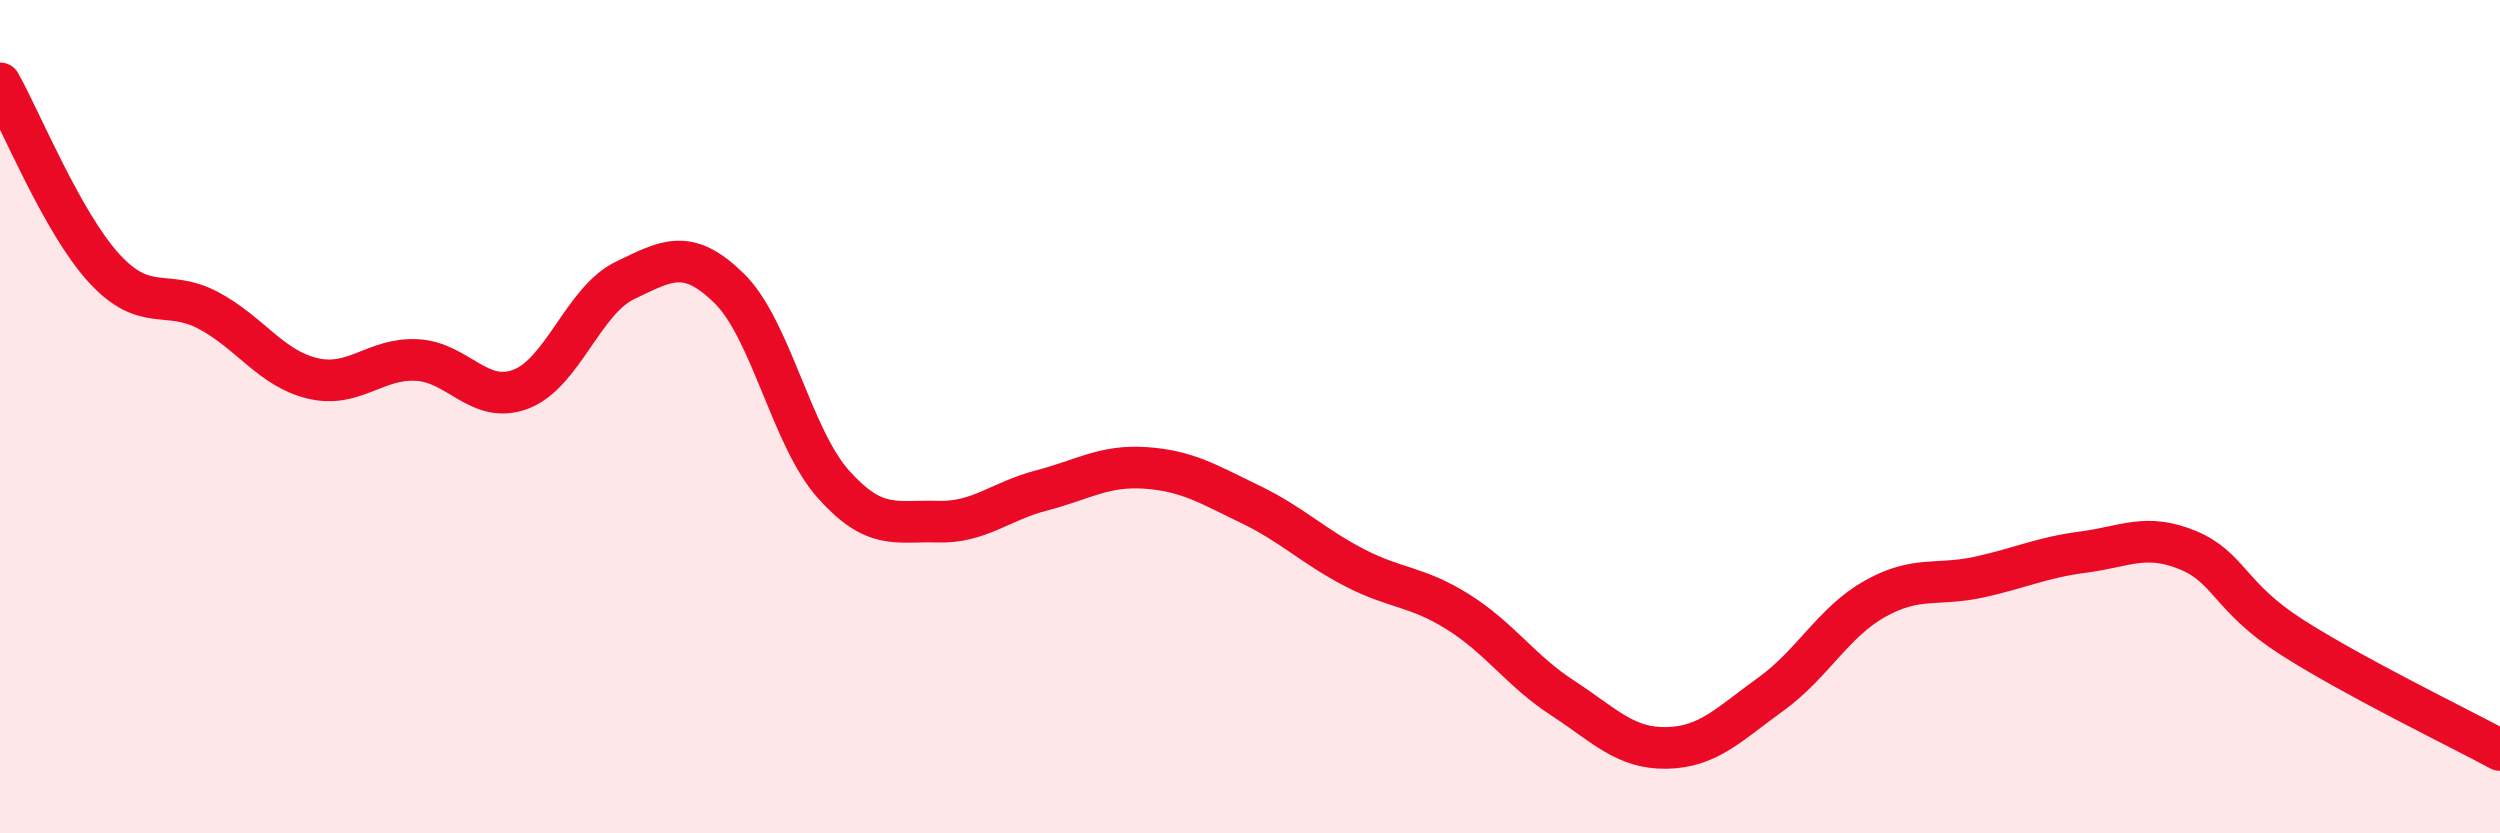
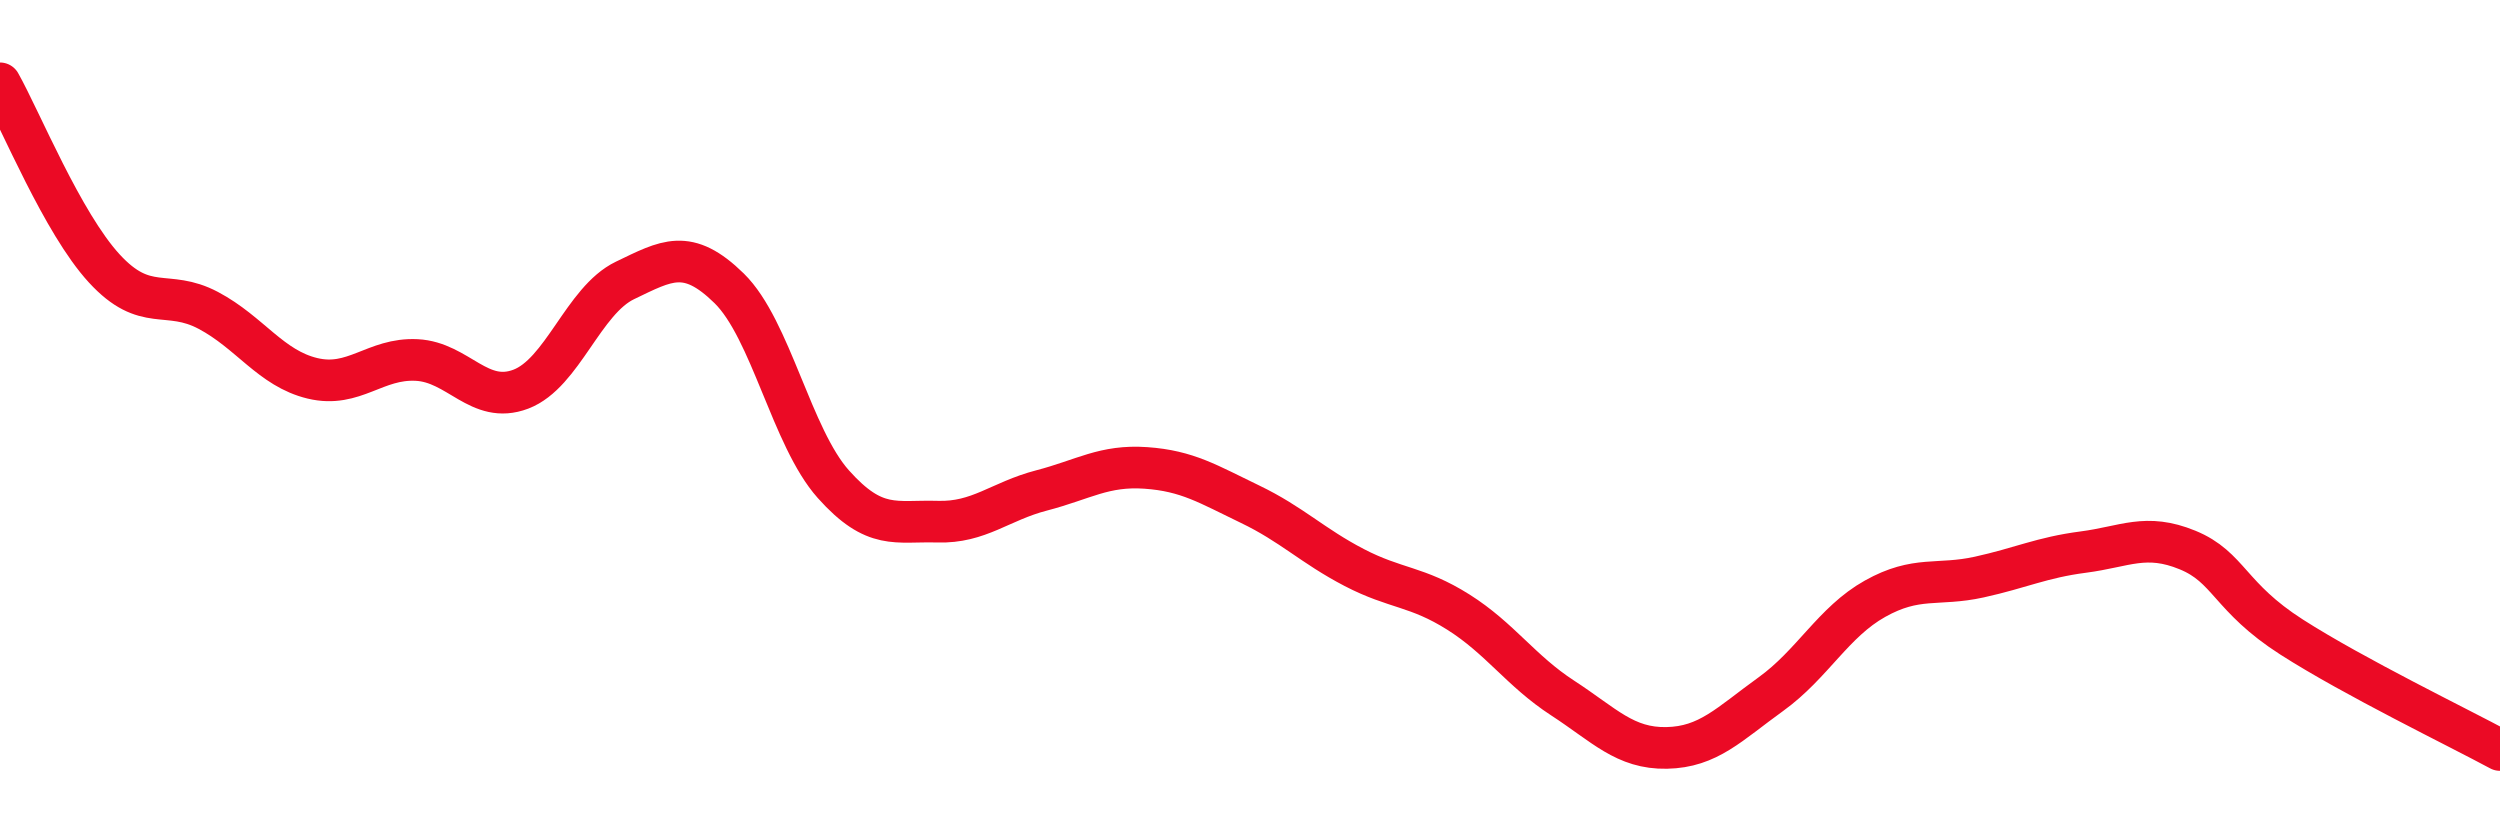
<svg xmlns="http://www.w3.org/2000/svg" width="60" height="20" viewBox="0 0 60 20">
-   <path d="M 0,2 C 0.5,2.89 1.5,5.35 2.5,6.44 C 3.5,7.53 4,6.92 5,7.45 C 6,7.98 6.5,8.84 7.5,9.08 C 8.5,9.32 9,8.59 10,8.64 C 11,8.69 11.5,9.72 12.5,9.34 C 13.5,8.96 14,7.21 15,6.73 C 16,6.25 16.5,5.94 17.5,6.92 C 18.5,7.9 19,10.5 20,11.62 C 21,12.74 21.5,12.49 22.5,12.52 C 23.5,12.55 24,12.03 25,11.77 C 26,11.51 26.5,11.16 27.5,11.23 C 28.5,11.3 29,11.62 30,12.1 C 31,12.58 31.5,13.1 32.5,13.62 C 33.5,14.14 34,14.06 35,14.69 C 36,15.32 36.5,16.1 37.5,16.75 C 38.5,17.4 39,17.97 40,17.95 C 41,17.93 41.5,17.38 42.5,16.66 C 43.5,15.94 44,14.93 45,14.37 C 46,13.81 46.5,14.07 47.5,13.85 C 48.5,13.63 49,13.38 50,13.25 C 51,13.12 51.5,12.79 52.5,13.2 C 53.5,13.61 53.5,14.33 55,15.29 C 56.5,16.25 59,17.46 60,18L60 20L0 20Z" fill="#EB0A25" opacity="0.1" stroke-linecap="round" stroke-linejoin="round" />
  <path d="M 0,2 C 0.5,2.89 1.5,5.35 2.5,6.44 C 3.5,7.53 4,6.92 5,7.45 C 6,7.98 6.5,8.84 7.5,9.08 C 8.5,9.32 9,8.59 10,8.64 C 11,8.69 11.5,9.72 12.5,9.34 C 13.5,8.96 14,7.21 15,6.73 C 16,6.25 16.5,5.94 17.5,6.92 C 18.5,7.9 19,10.5 20,11.62 C 21,12.74 21.5,12.49 22.5,12.52 C 23.5,12.55 24,12.03 25,11.77 C 26,11.51 26.5,11.16 27.5,11.23 C 28.5,11.3 29,11.62 30,12.1 C 31,12.58 31.5,13.1 32.5,13.62 C 33.5,14.14 34,14.06 35,14.69 C 36,15.32 36.5,16.1 37.5,16.75 C 38.5,17.4 39,17.97 40,17.95 C 41,17.93 41.5,17.38 42.5,16.66 C 43.5,15.94 44,14.93 45,14.37 C 46,13.81 46.5,14.07 47.5,13.85 C 48.5,13.63 49,13.38 50,13.25 C 51,13.12 51.5,12.79 52.5,13.2 C 53.5,13.61 53.5,14.33 55,15.29 C 56.5,16.25 59,17.46 60,18" stroke="#EB0A25" stroke-width="1" fill="none" stroke-linecap="round" stroke-linejoin="round" />
</svg>